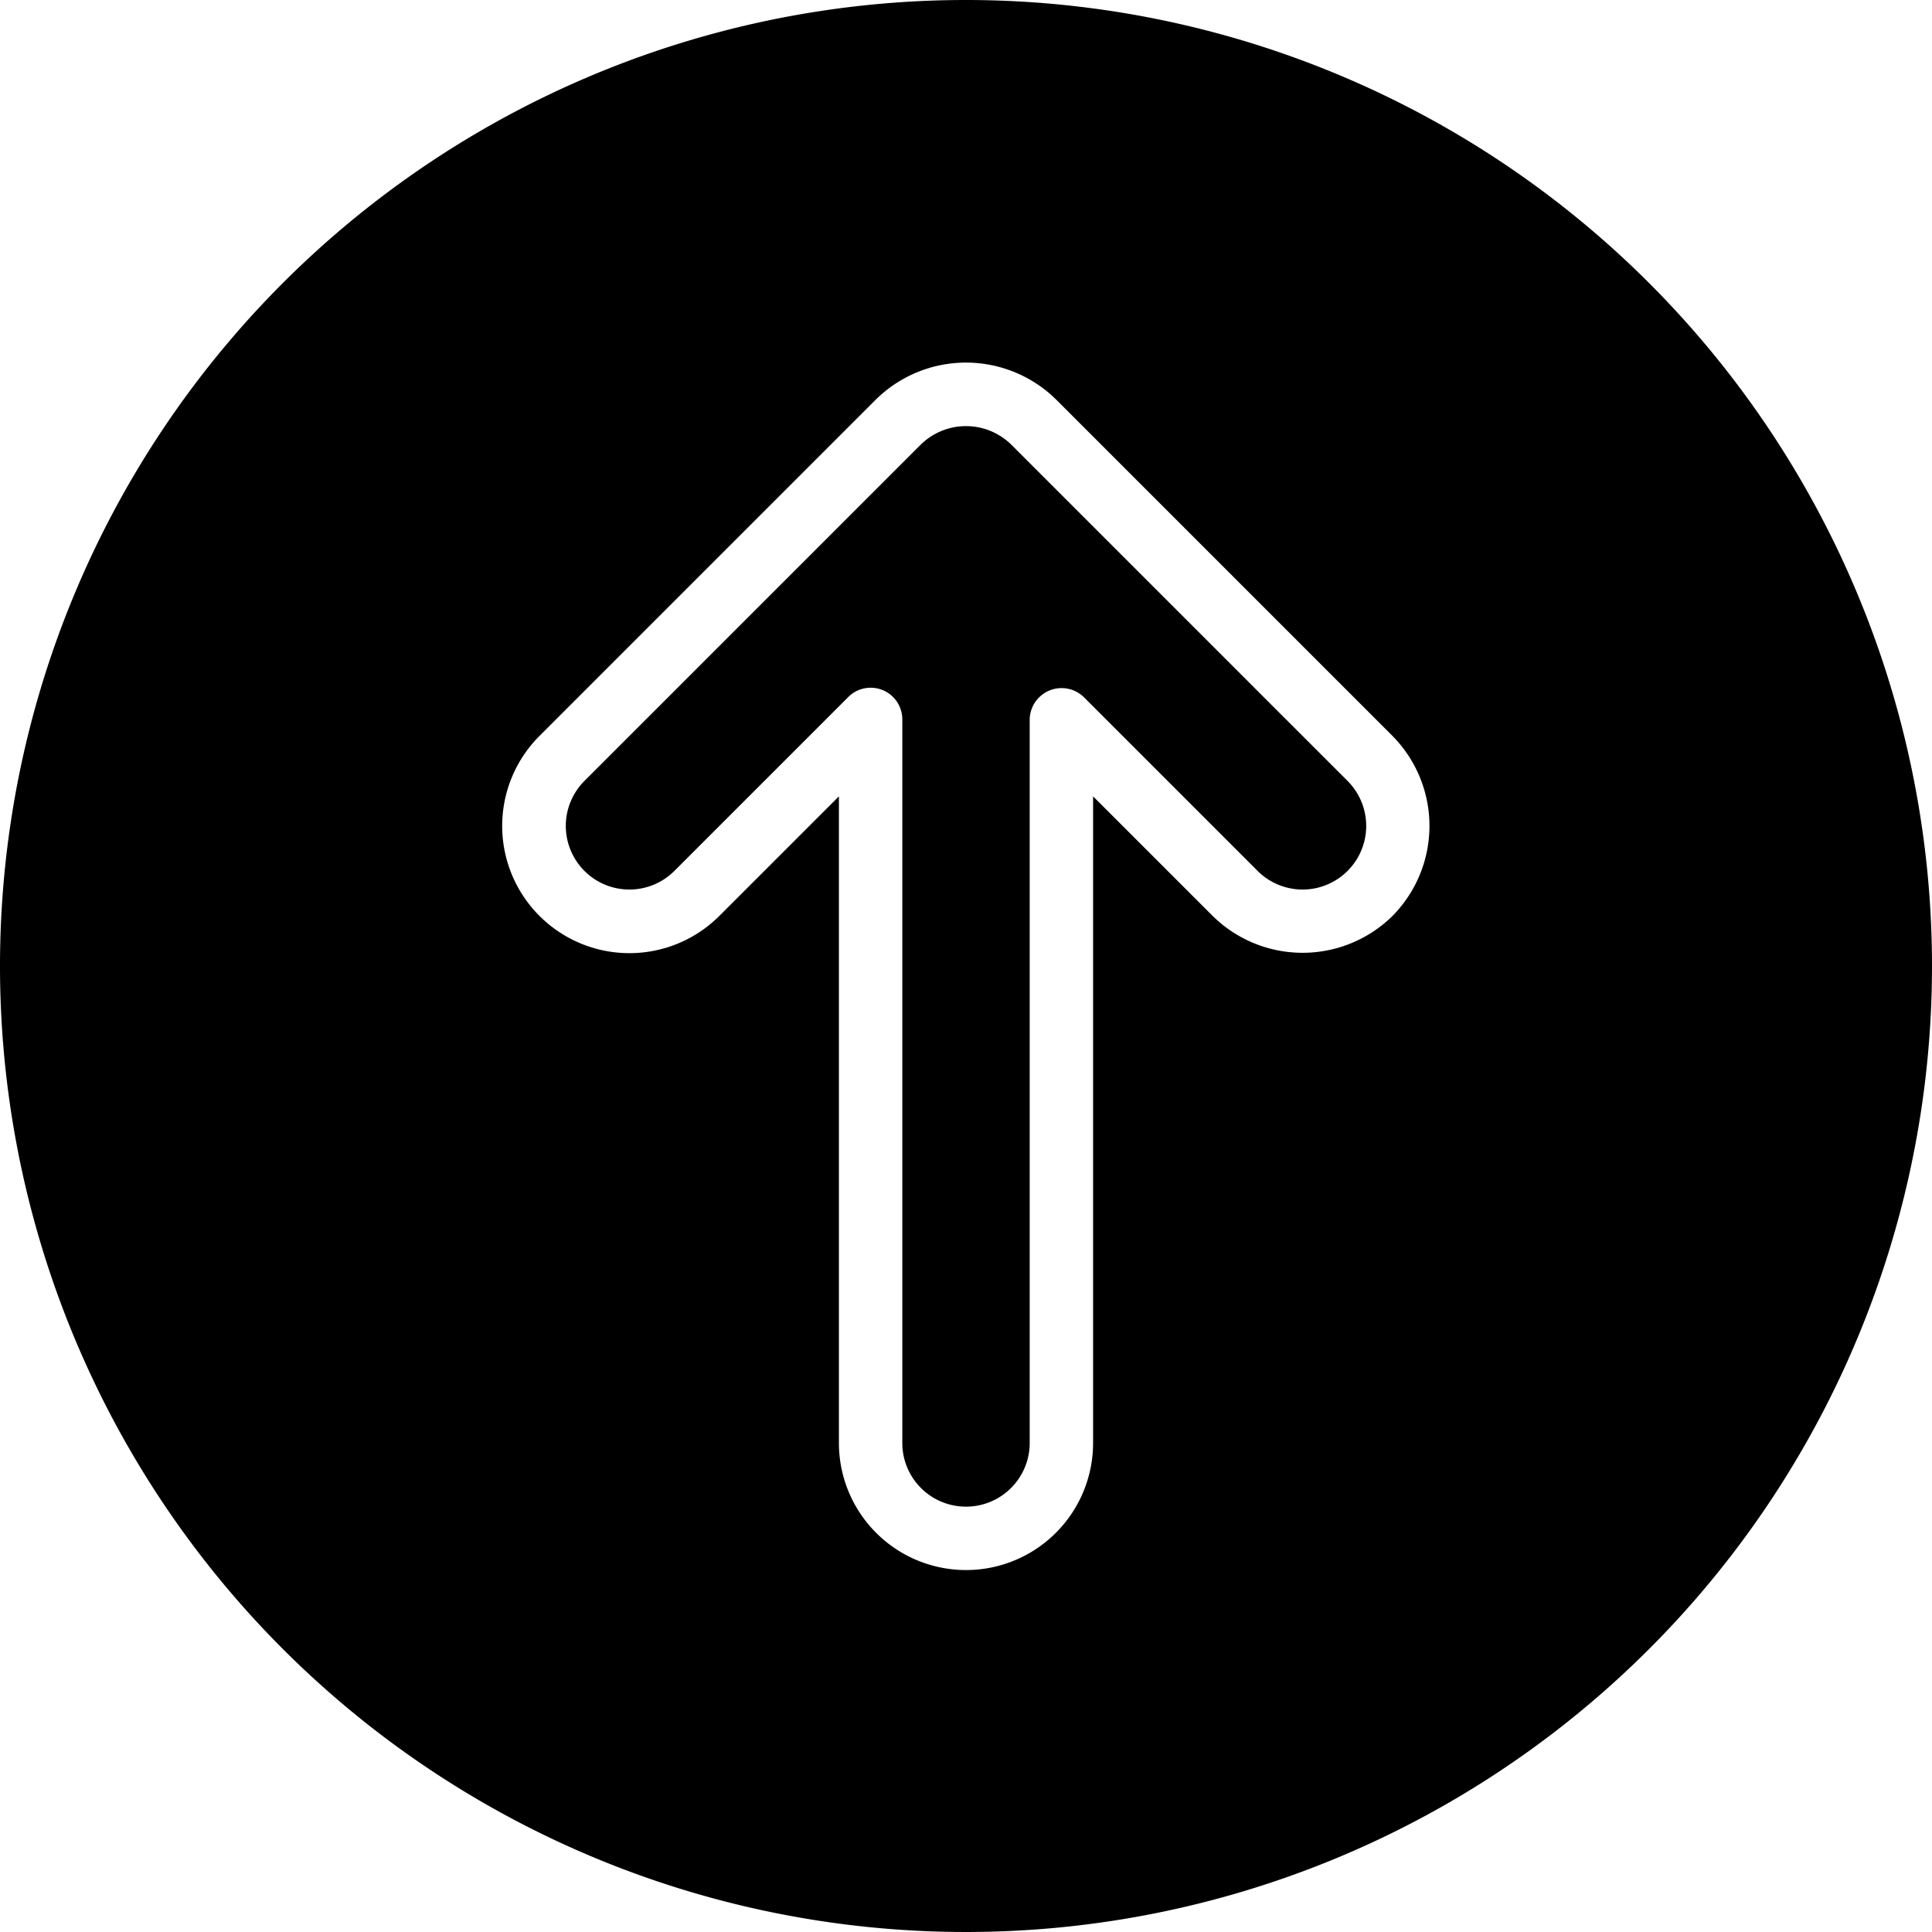
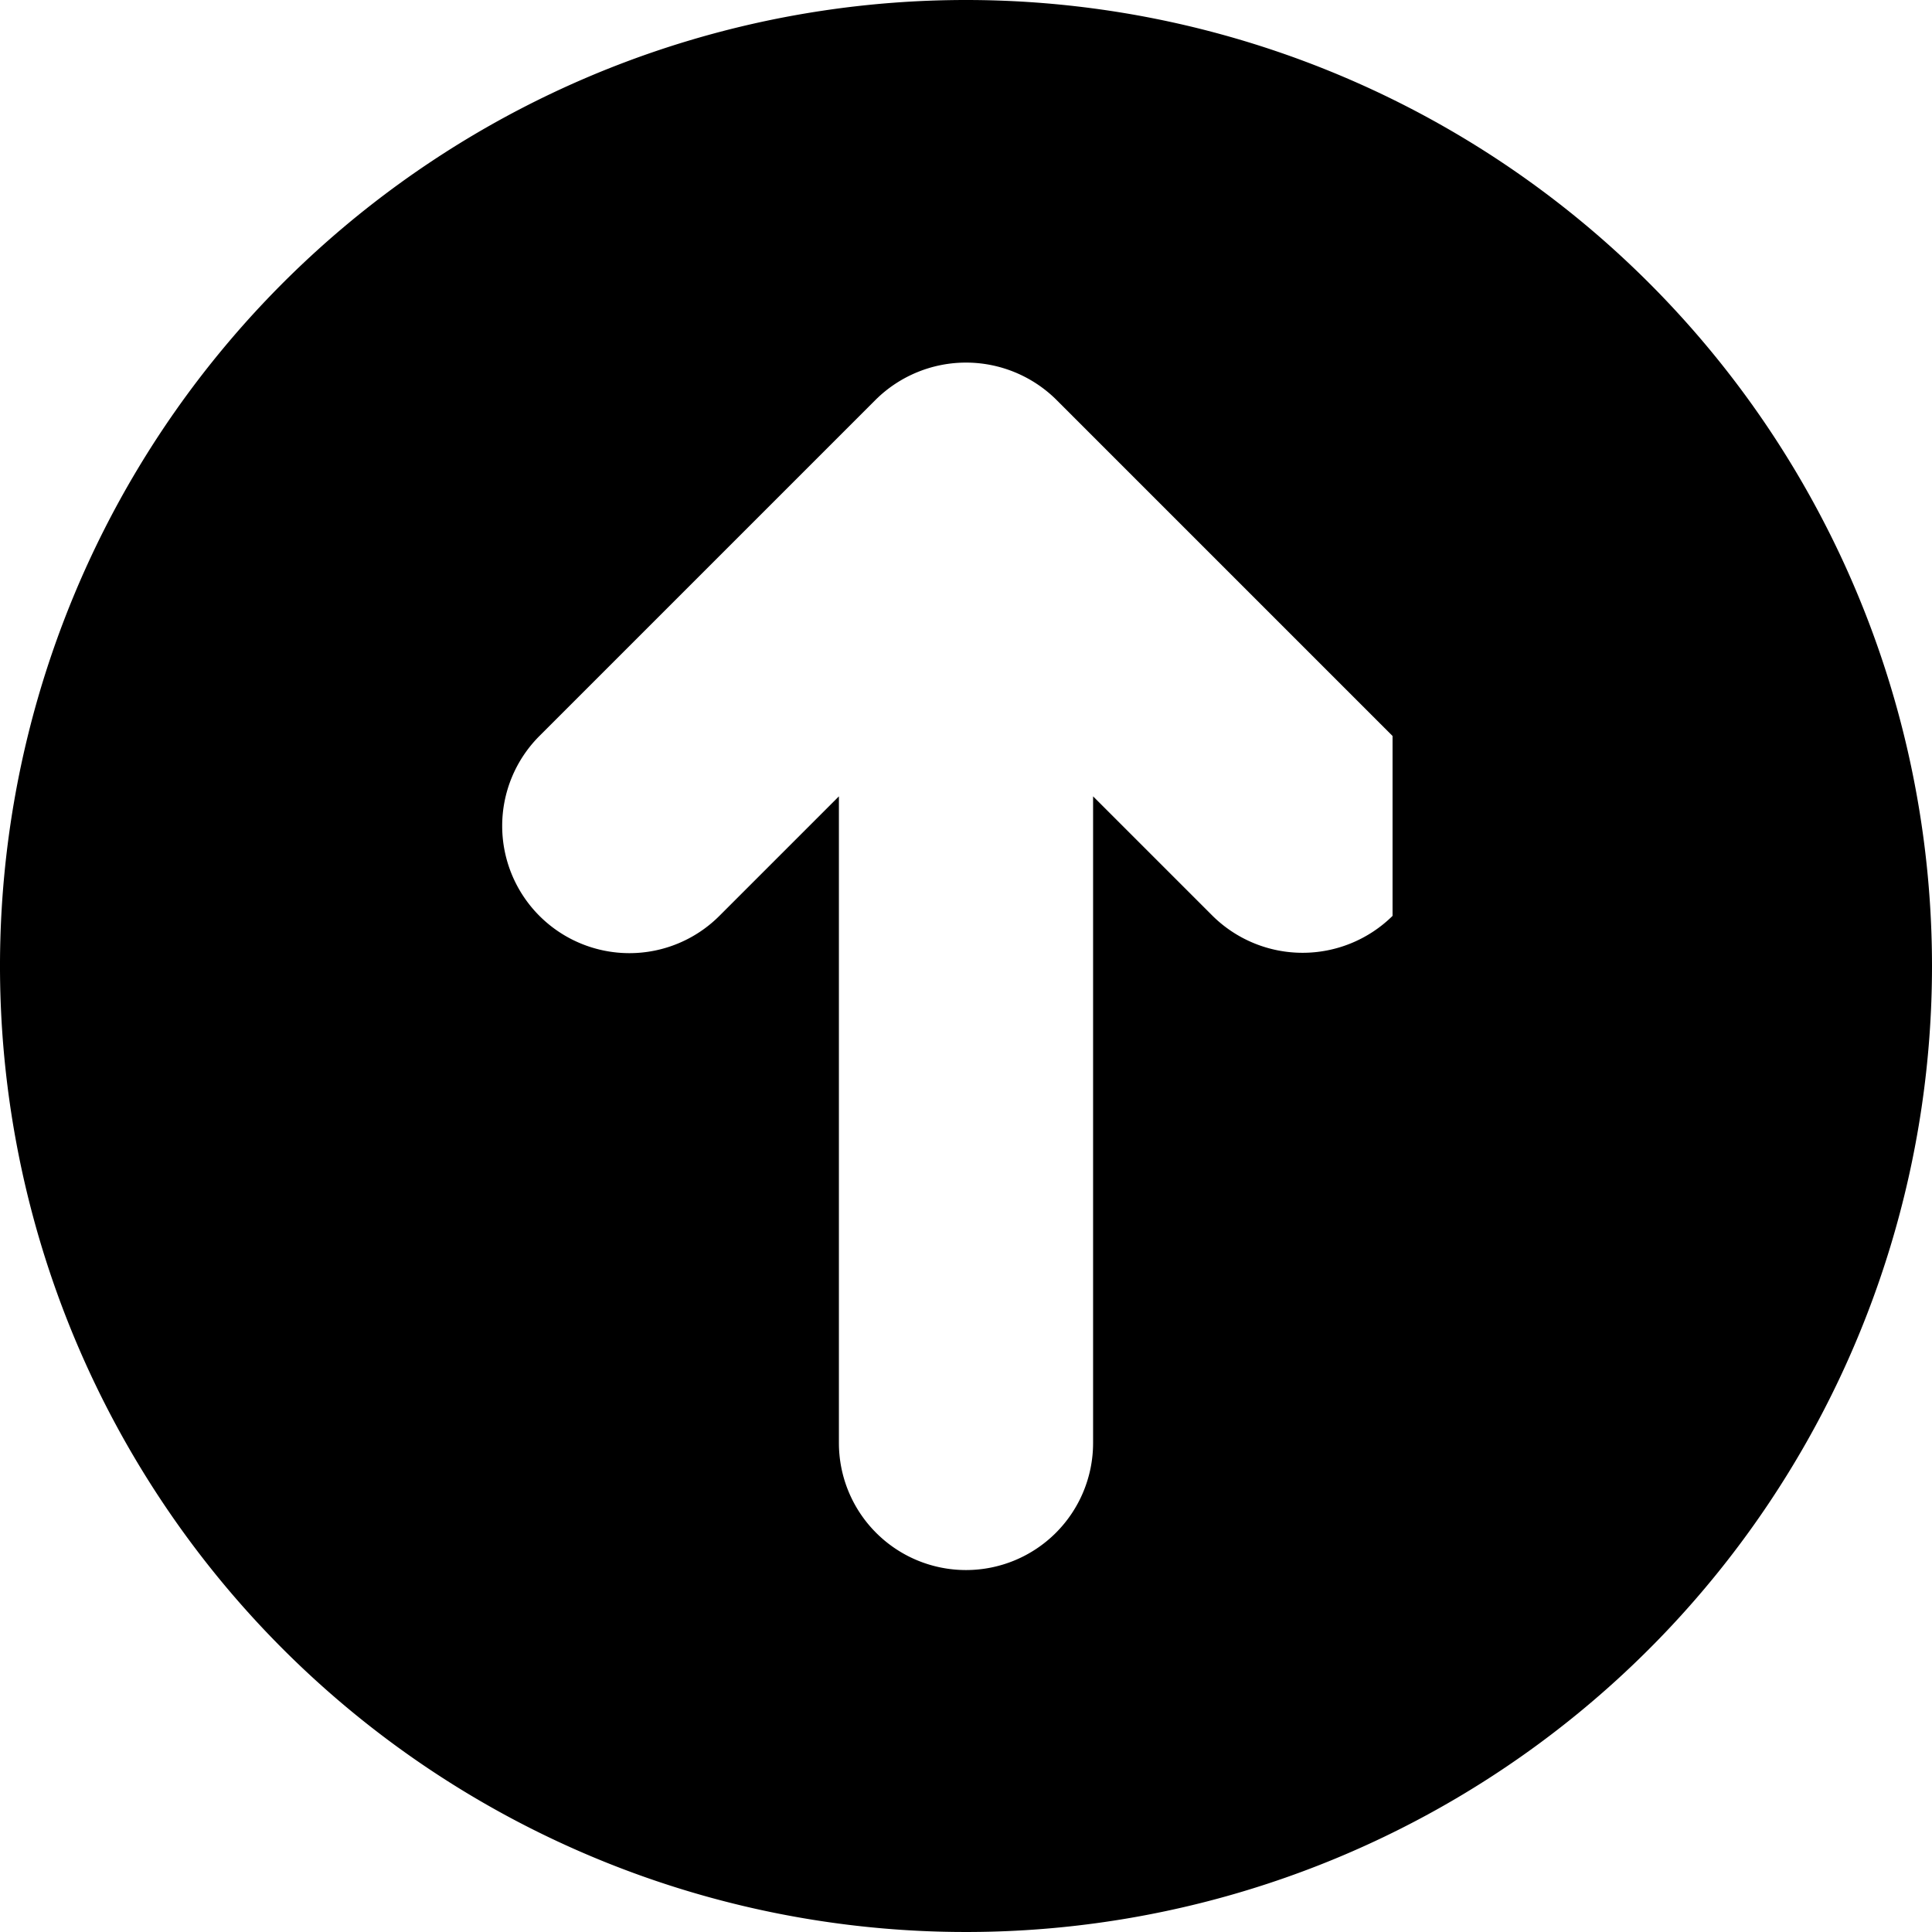
<svg xmlns="http://www.w3.org/2000/svg" data-name="Glyph Line" height="64.0" preserveAspectRatio="xMidYMid meet" version="1.0" viewBox="0.0 0.0 64.0 64.0" width="64.0" zoomAndPan="magnify">
  <g id="change1_1">
-     <path d="M44.64,25.87a2.107,2.107,0,0,1-2.98,2.98L35.9,23.09a1.057,1.057,0,0,0-1.79.74V47.8a2.11,2.11,0,0,1-4.22,0V23.83A1.048,1.048,0,0,0,28.1,23.09L22.34,28.85a2.107,2.107,0,0,1-2.98-2.98L30.51,14.72a2.139,2.139,0,0,1,2.98,0Z" />
-   </g>
+     </g>
  <g id="change1_2">
-     <path d="M32,0A32,32,0,1,0,64,32,32.004,32.004,0,0,0,32,0ZM46.13,30.34a4.243,4.243,0,0,1-5.96,0l-3.96-3.96V47.8a4.21,4.21,0,1,1-8.42,0V26.38l-3.96,3.96a4.214,4.214,0,0,1-5.96-5.96L29.02,13.23a4.253,4.253,0,0,1,5.96,0L46.13,24.38A4.243,4.243,0,0,1,46.13,30.34Z" />
+     <path d="M32,0A32,32,0,1,0,64,32,32.004,32.004,0,0,0,32,0ZM46.13,30.34a4.243,4.243,0,0,1-5.96,0l-3.96-3.96V47.8a4.21,4.21,0,1,1-8.42,0V26.38l-3.96,3.96a4.214,4.214,0,0,1-5.96-5.96L29.02,13.23a4.253,4.253,0,0,1,5.96,0L46.13,24.38Z" />
  </g>
</svg>